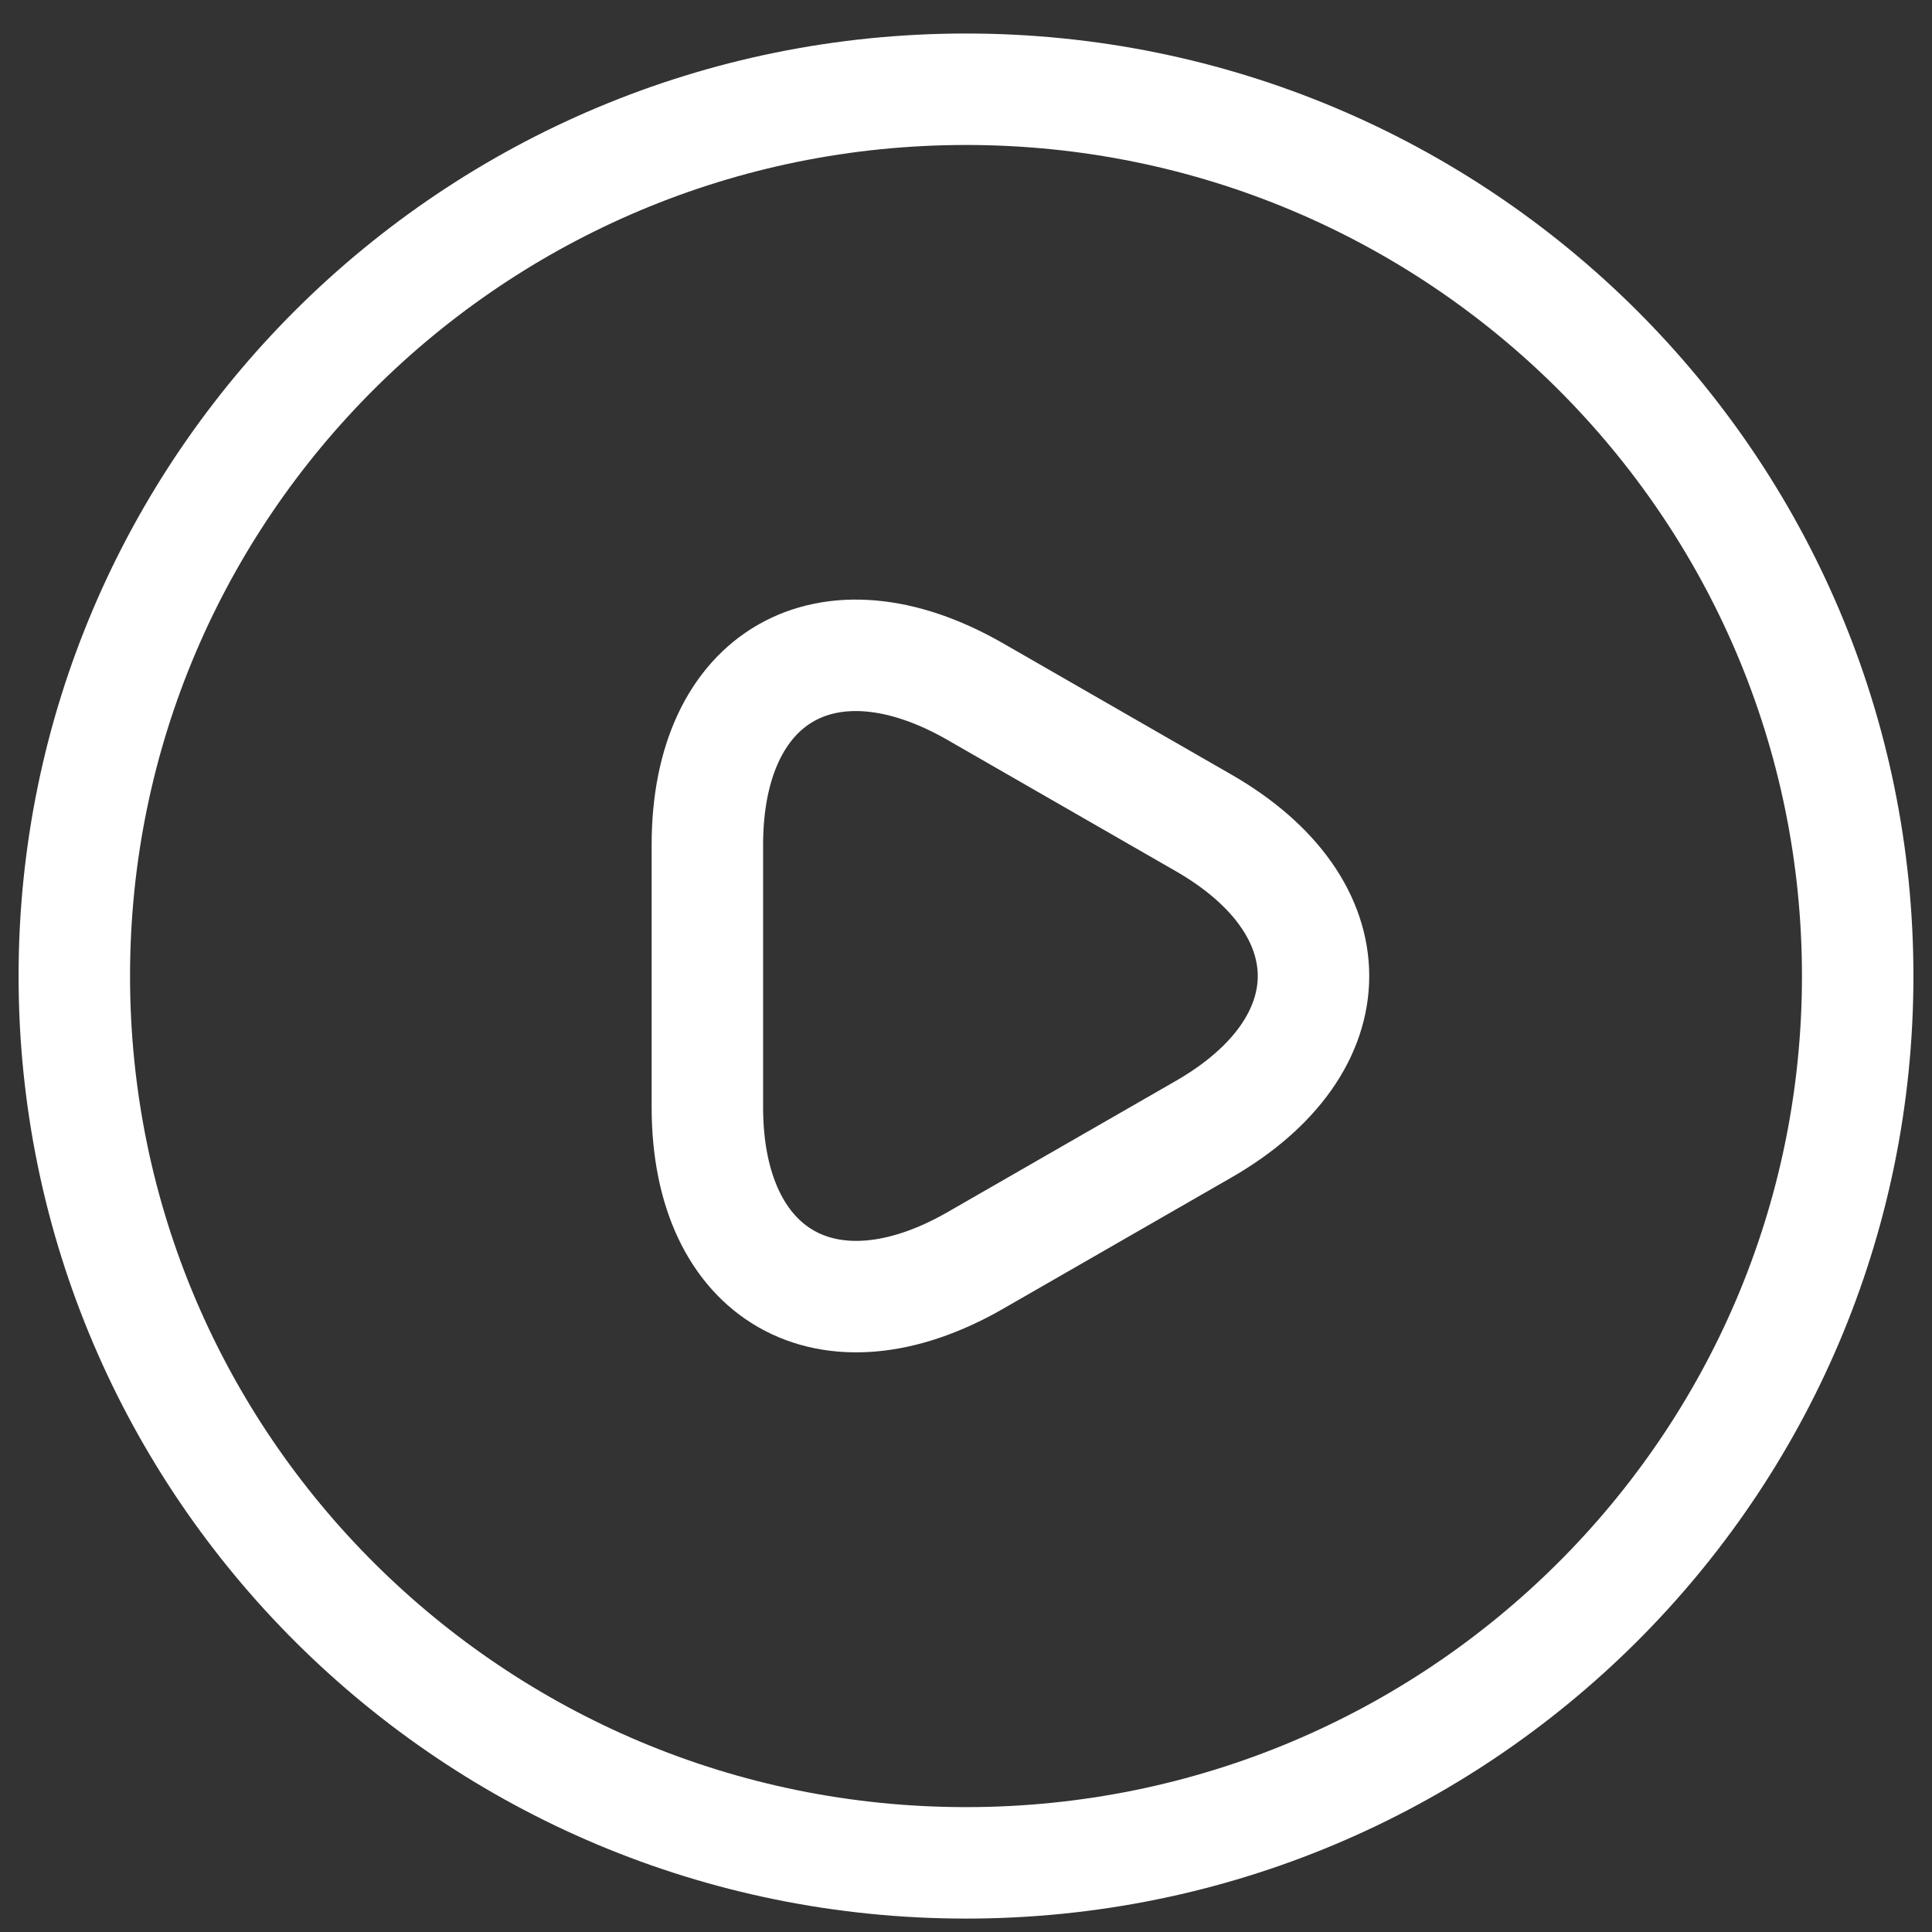
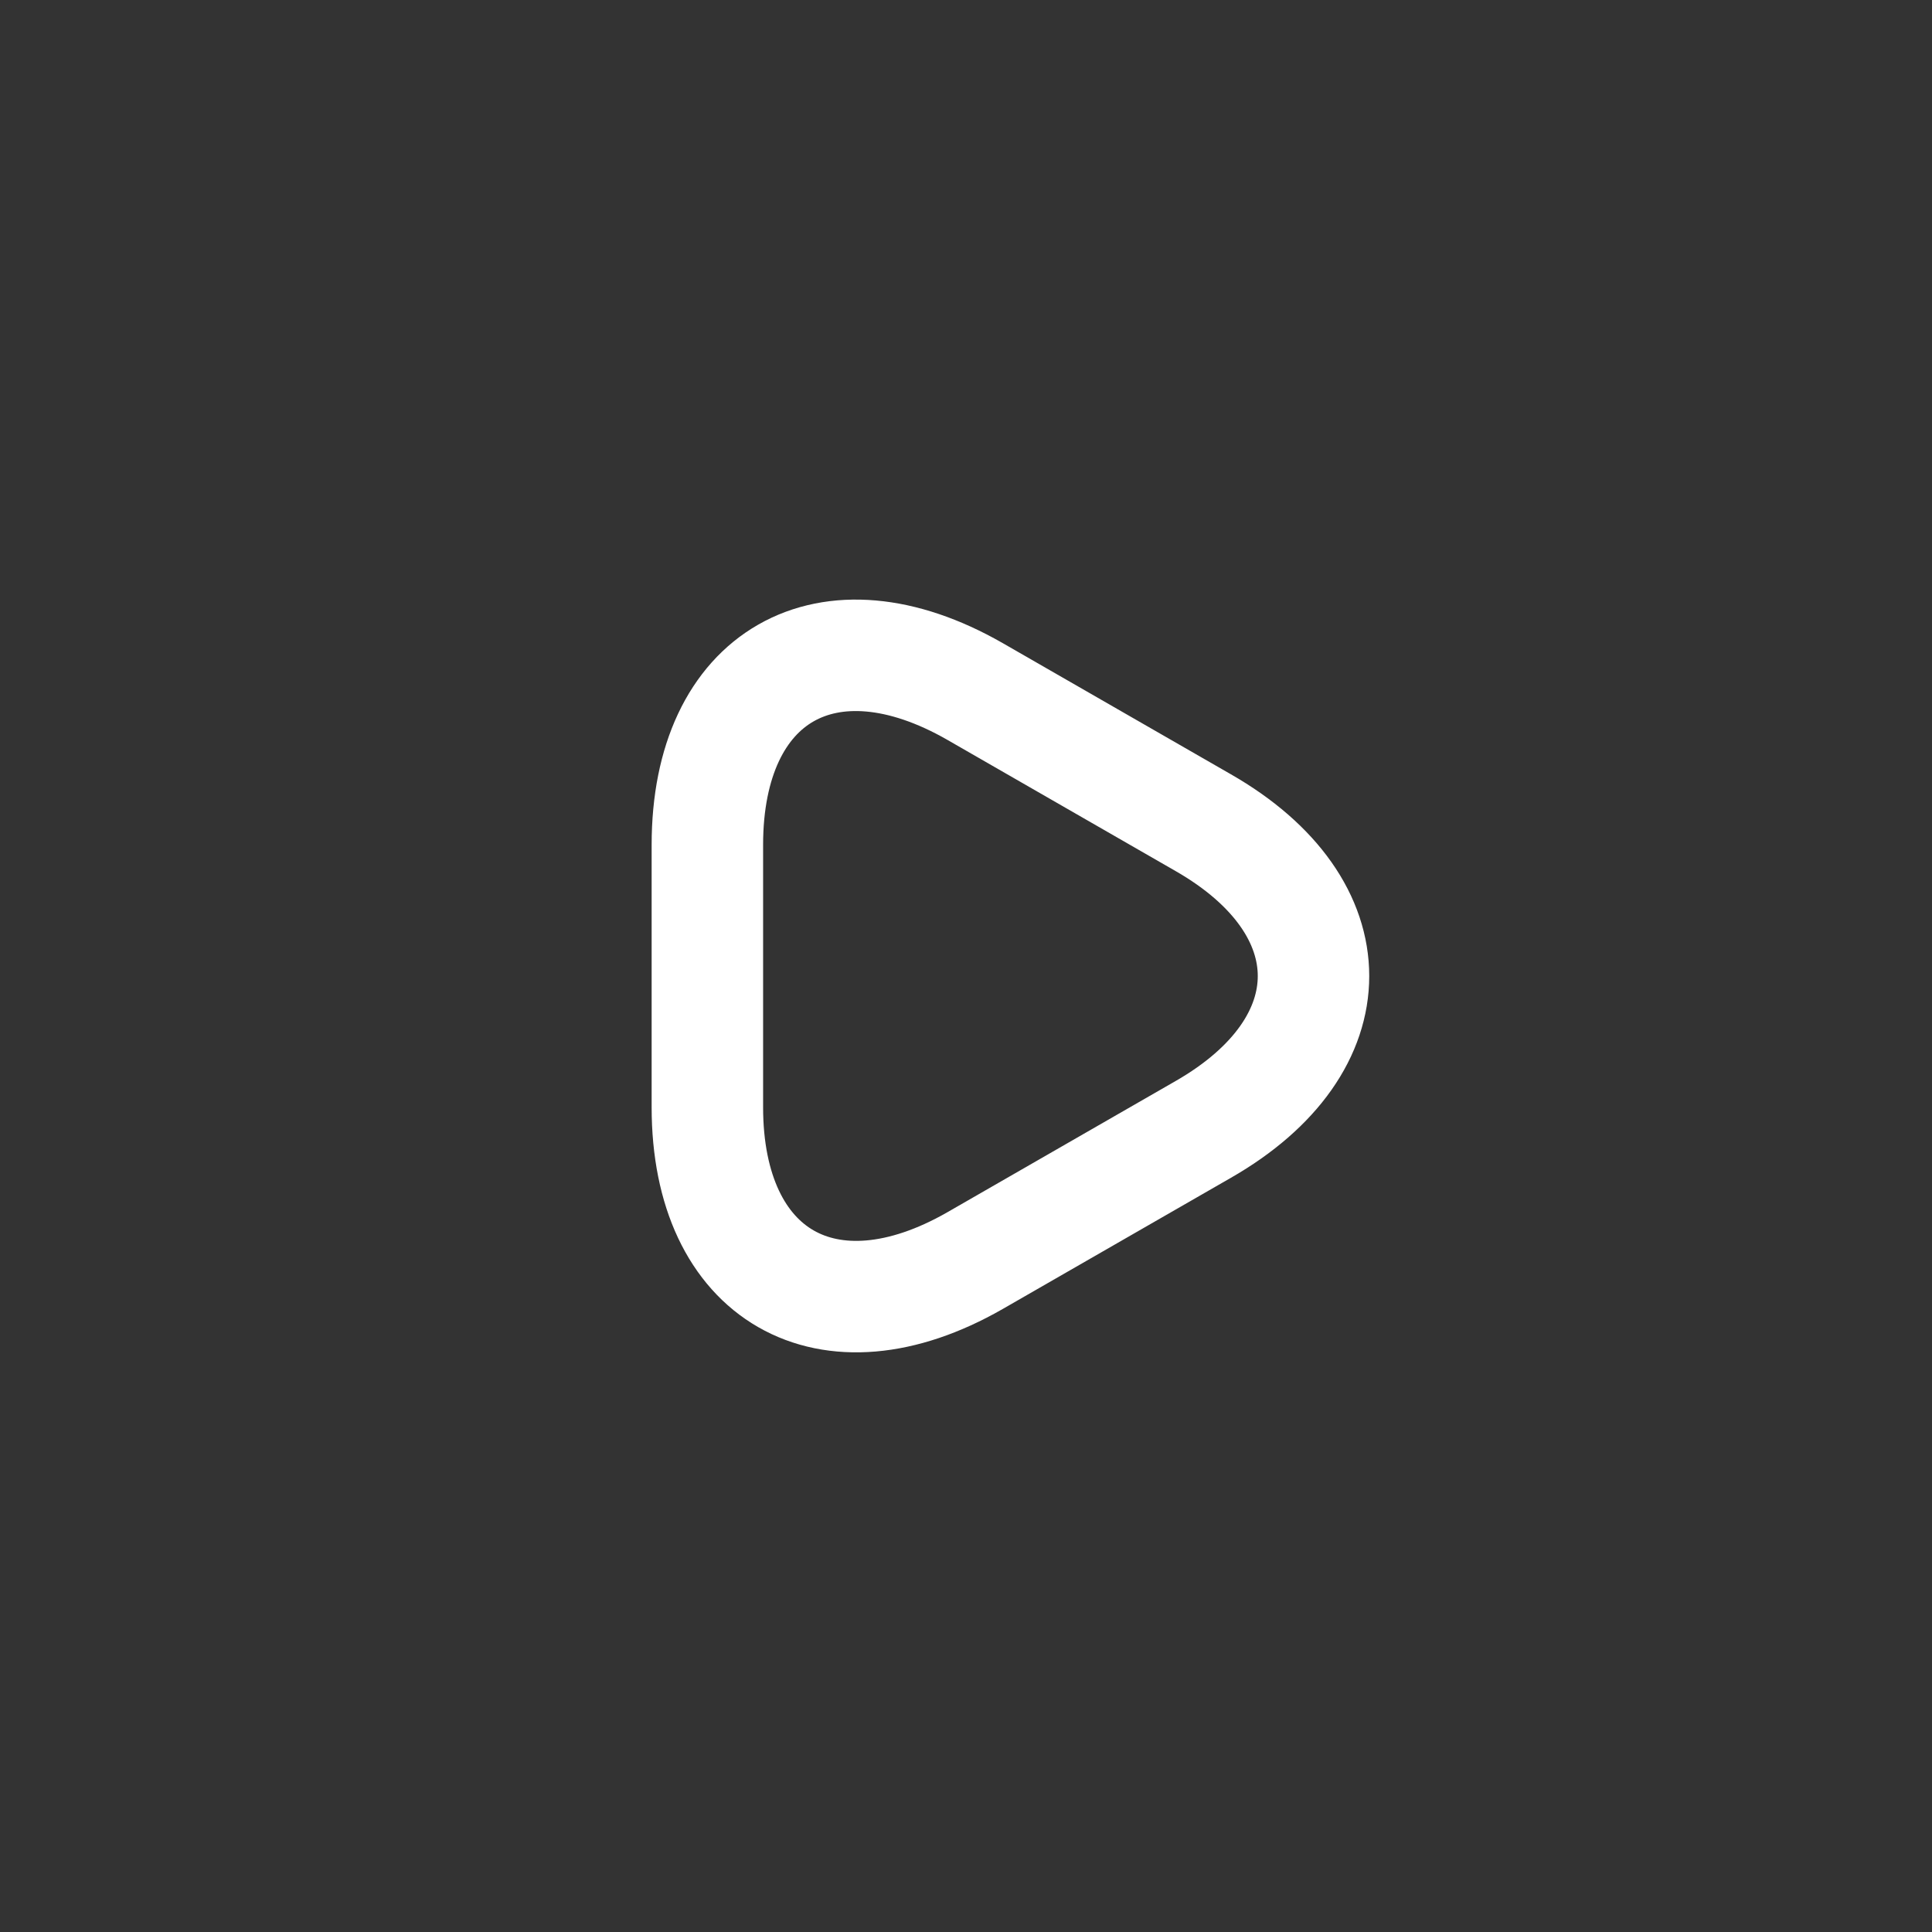
<svg xmlns="http://www.w3.org/2000/svg" width="52" height="52" viewBox="0 0 52 52" fill="none">
  <rect x="0" y="0" width="52" height="52" fill="#333333" stroke="none" />
  <path d="M19.039 26.271V22.738C19.039 18.179 22.279 16.341 26.239 18.609L29.311 20.375L32.383 22.141C36.343 24.409 36.343 28.132 32.383 30.4L29.311 32.166L26.239 33.932C22.279 36.2 19.039 34.338 19.039 29.803V26.271Z" stroke="white" stroke-width="3" stroke-miterlimit="10" stroke-linecap="round" stroke-linejoin="round" />
-   <path d="M26 50.139C39.255 50.139 50 39.453 50 26.271C50 13.088 39.255 2.402 26 2.402C12.745 2.402 2 13.088 2 26.271C2 39.453 12.745 50.139 26 50.139Z" stroke="white" stroke-width="3" stroke-linecap="round" stroke-linejoin="round" />
</svg>